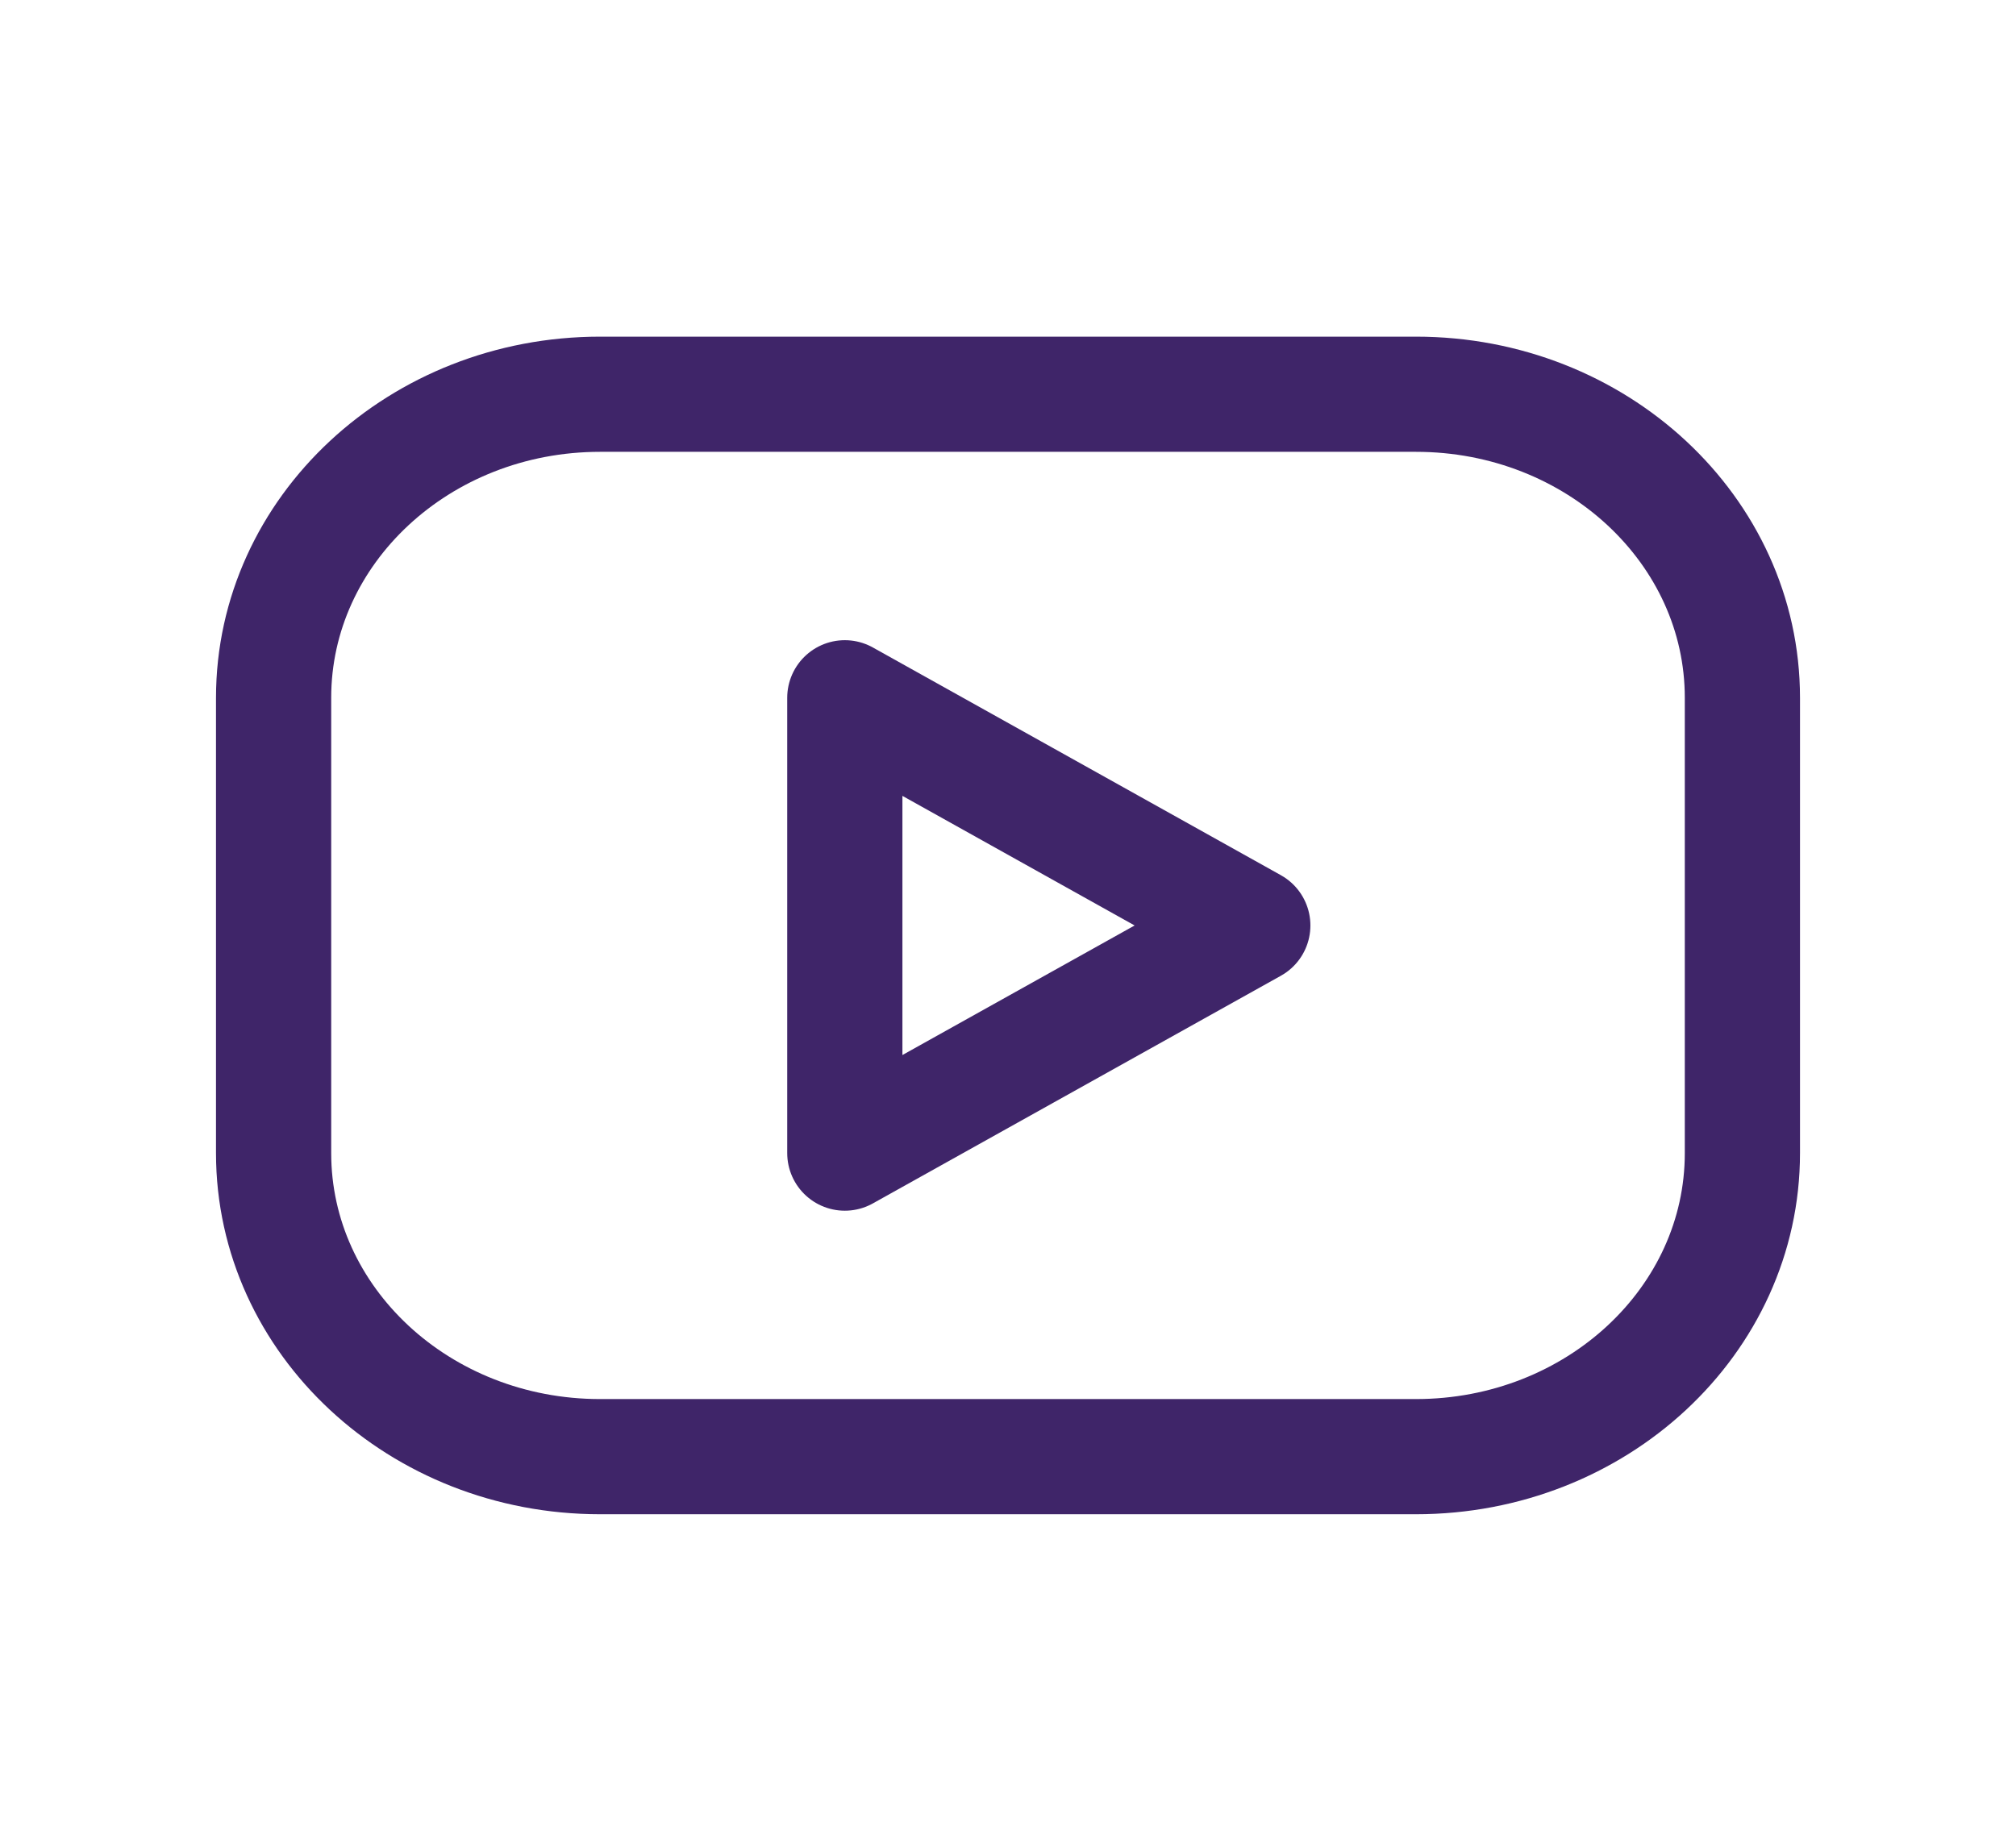
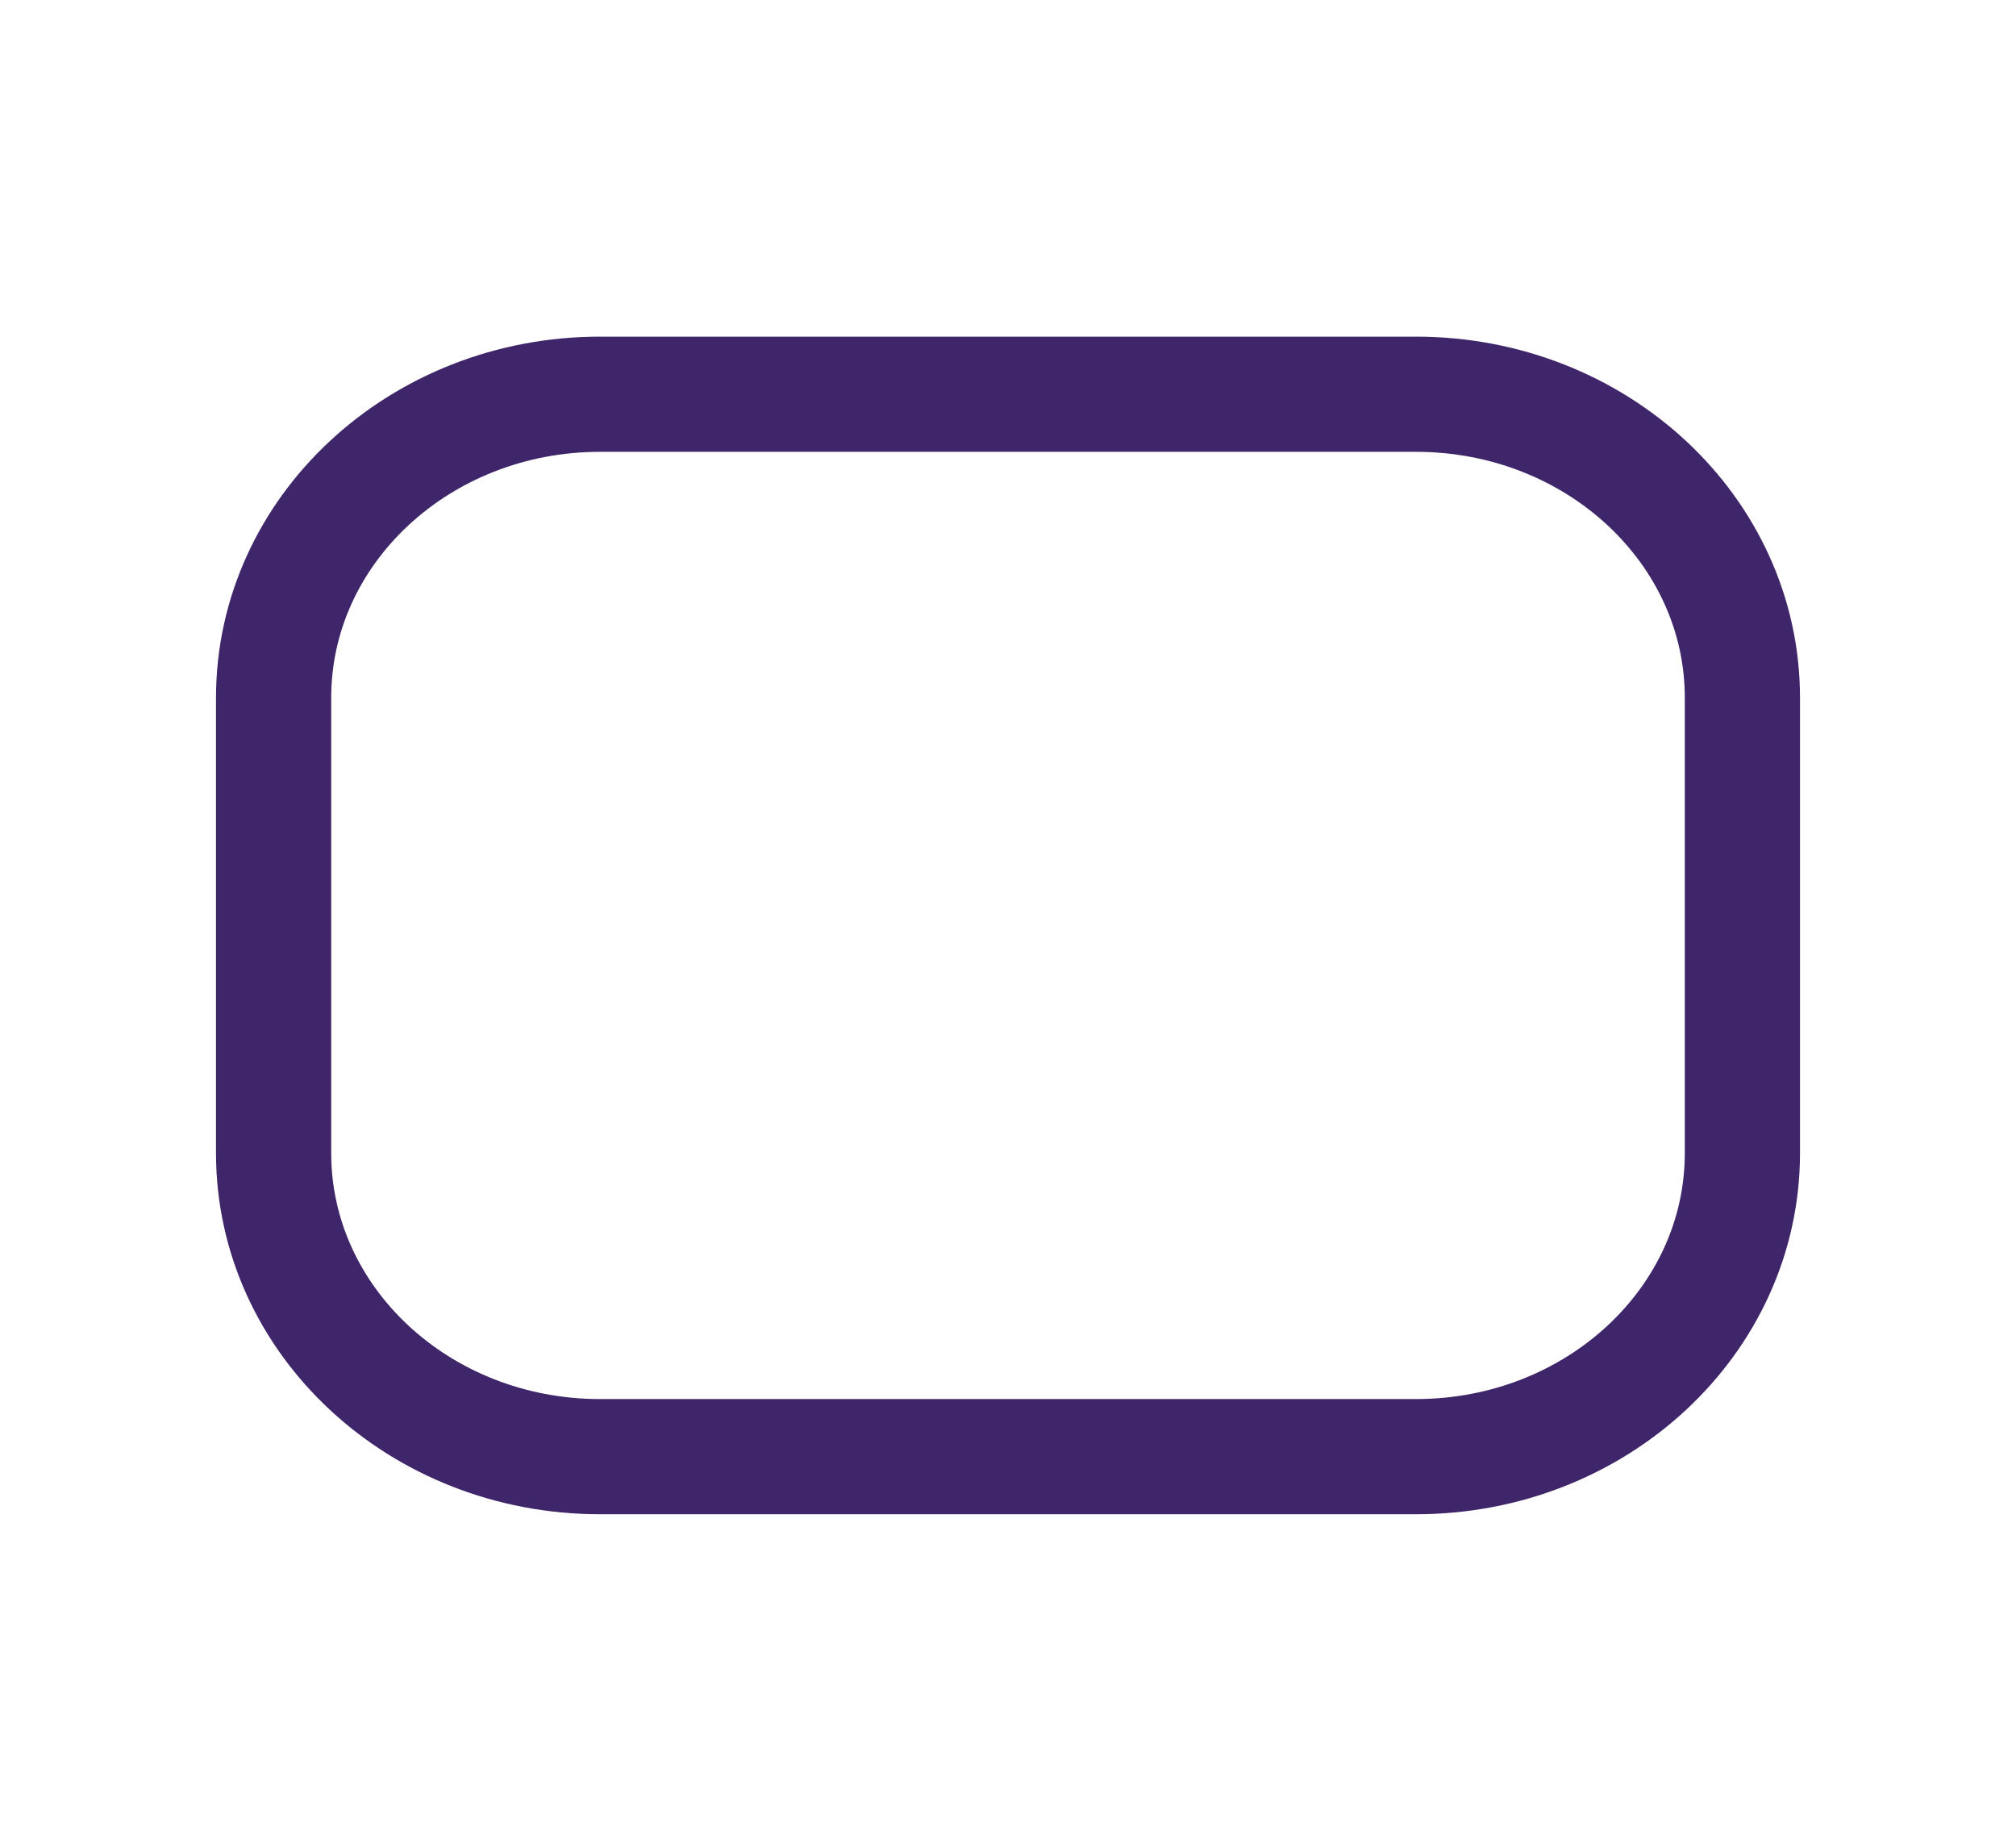
<svg xmlns="http://www.w3.org/2000/svg" width="35" height="32" viewBox="0 0 35 32" fill="none">
  <path d="M24.583 6.846H10.417C7.287 6.846 4.75 9.206 4.75 12.117V20.024C4.75 22.935 7.287 25.295 10.417 25.295H24.583C27.713 25.295 30.25 22.935 30.25 20.024V12.117C30.25 9.206 27.713 6.846 24.583 6.846Z" stroke="#3F2569" stroke-width="2" stroke-linecap="round" stroke-linejoin="round" />
-   <path d="M14.667 12.117L21.75 16.071L14.667 20.024V12.117Z" stroke="#3F2569" stroke-width="2" stroke-linecap="round" stroke-linejoin="round" />
</svg>